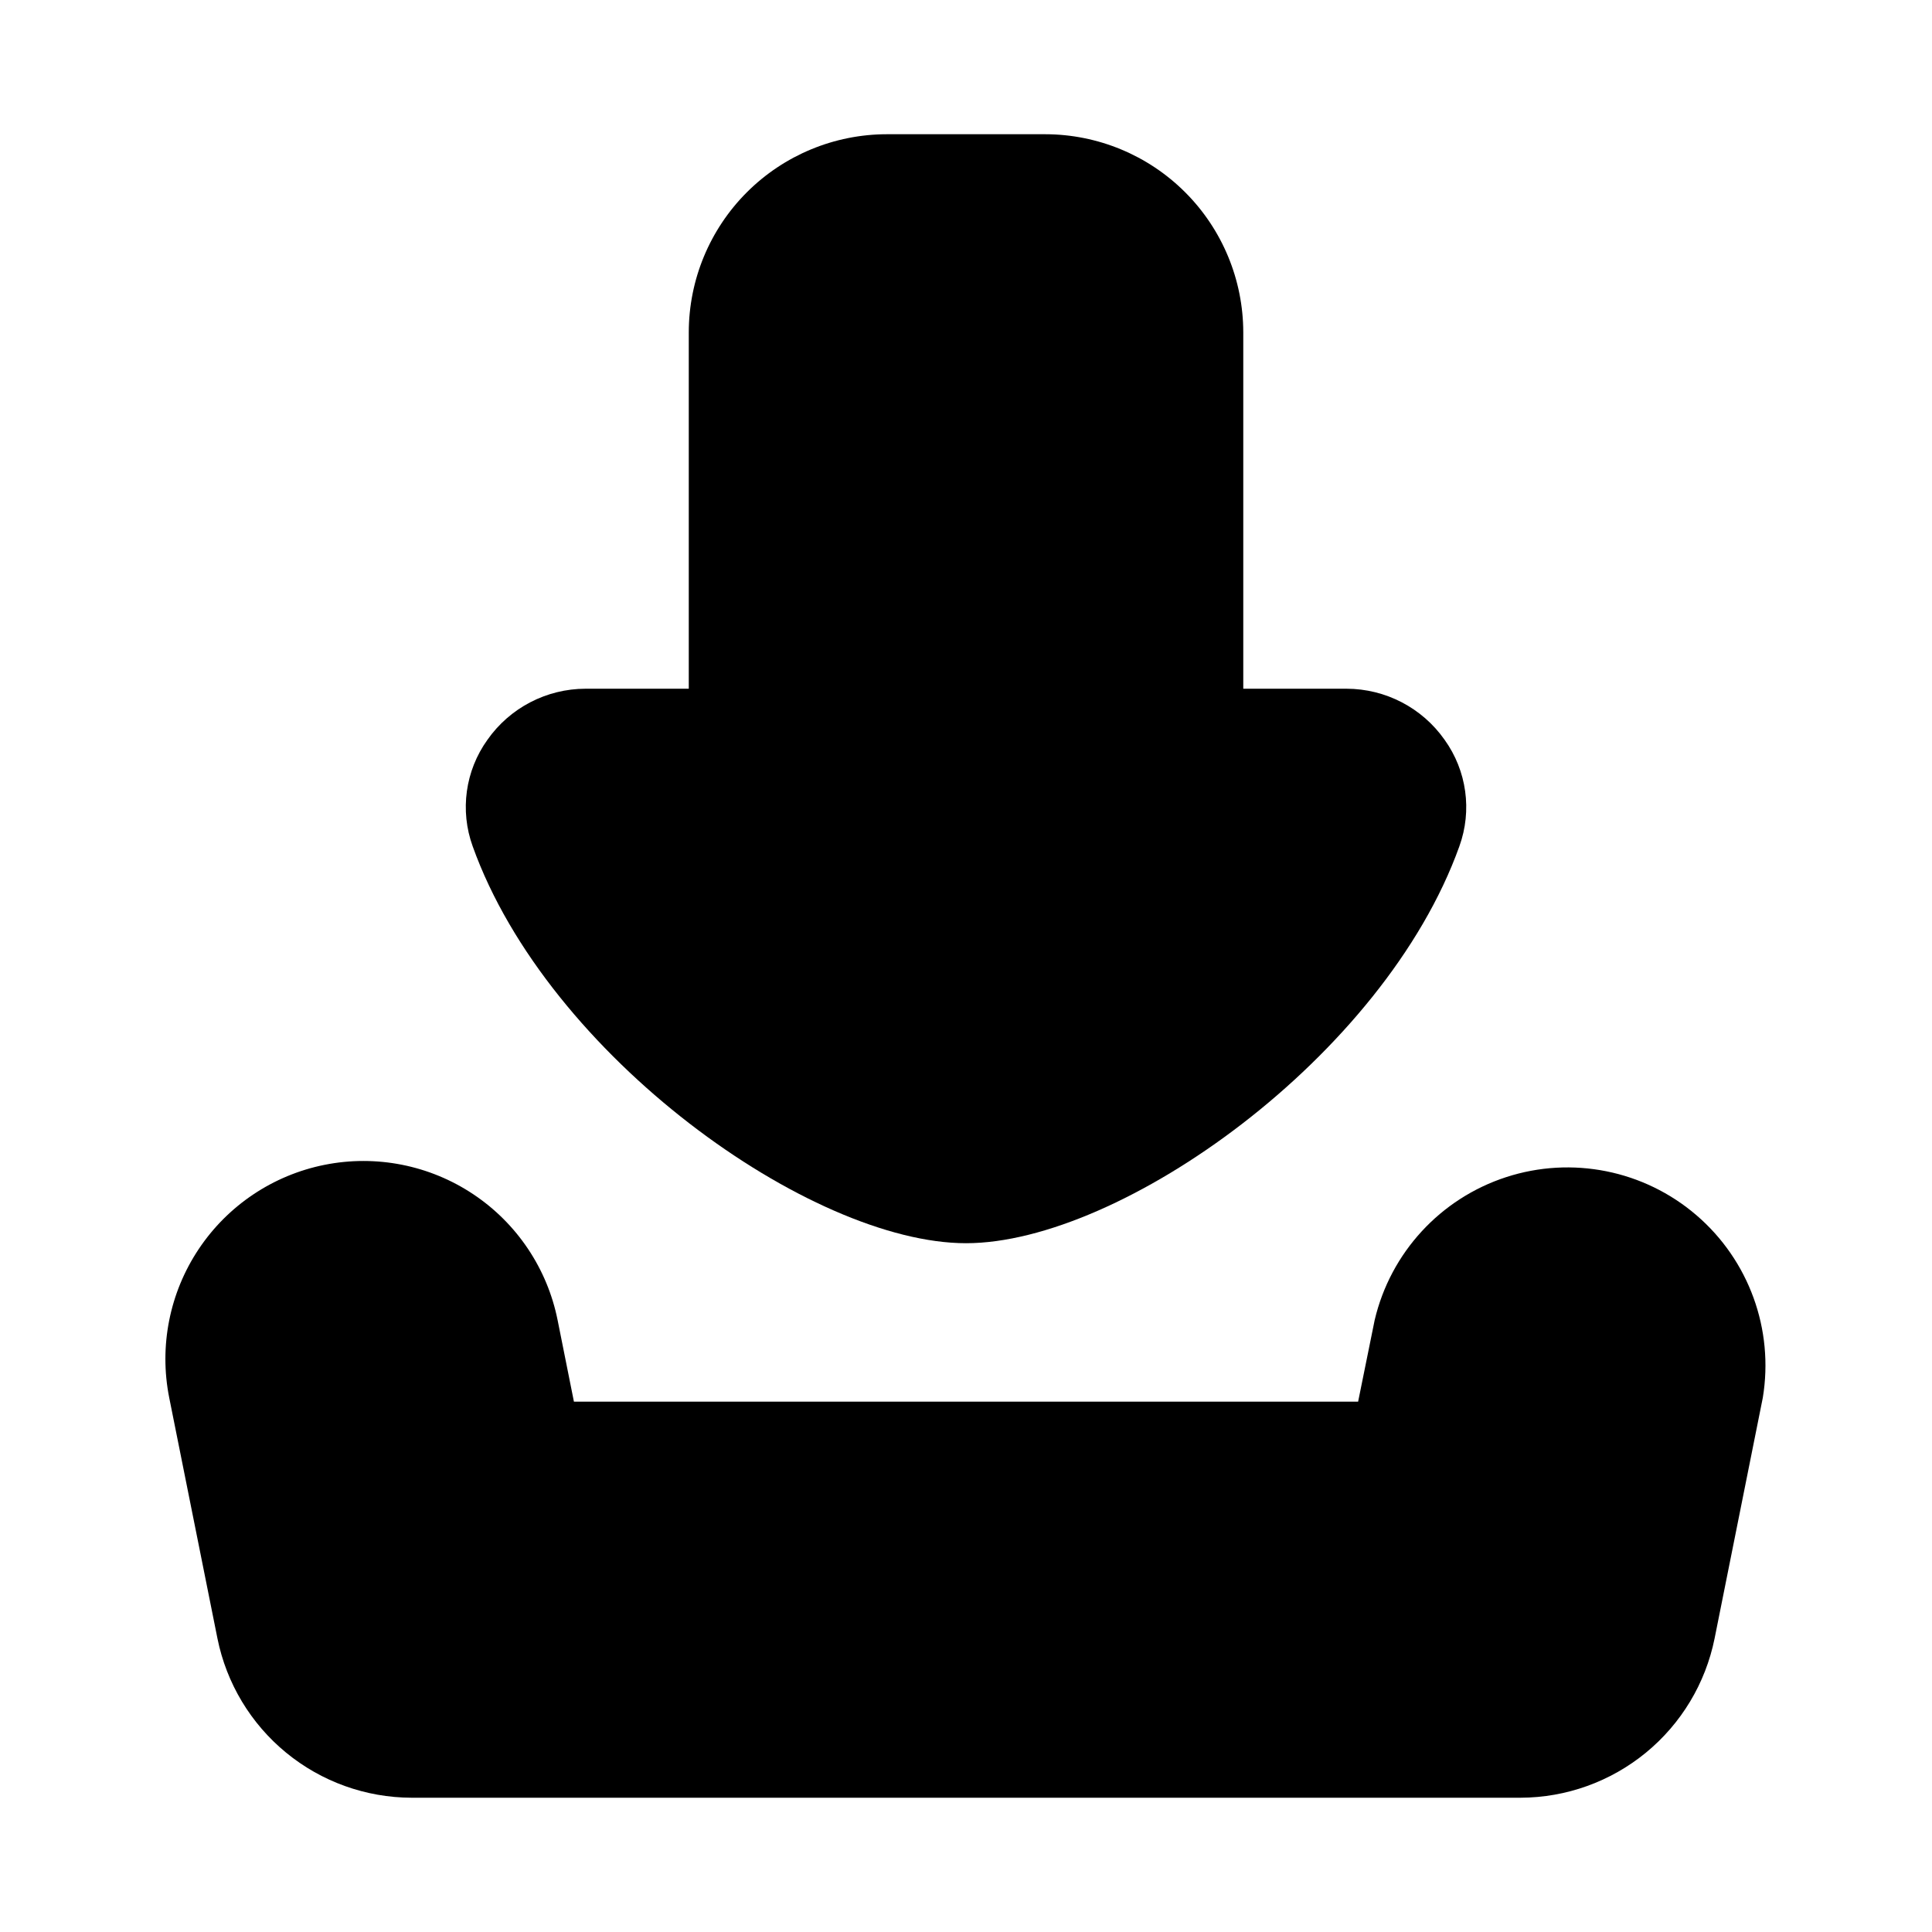
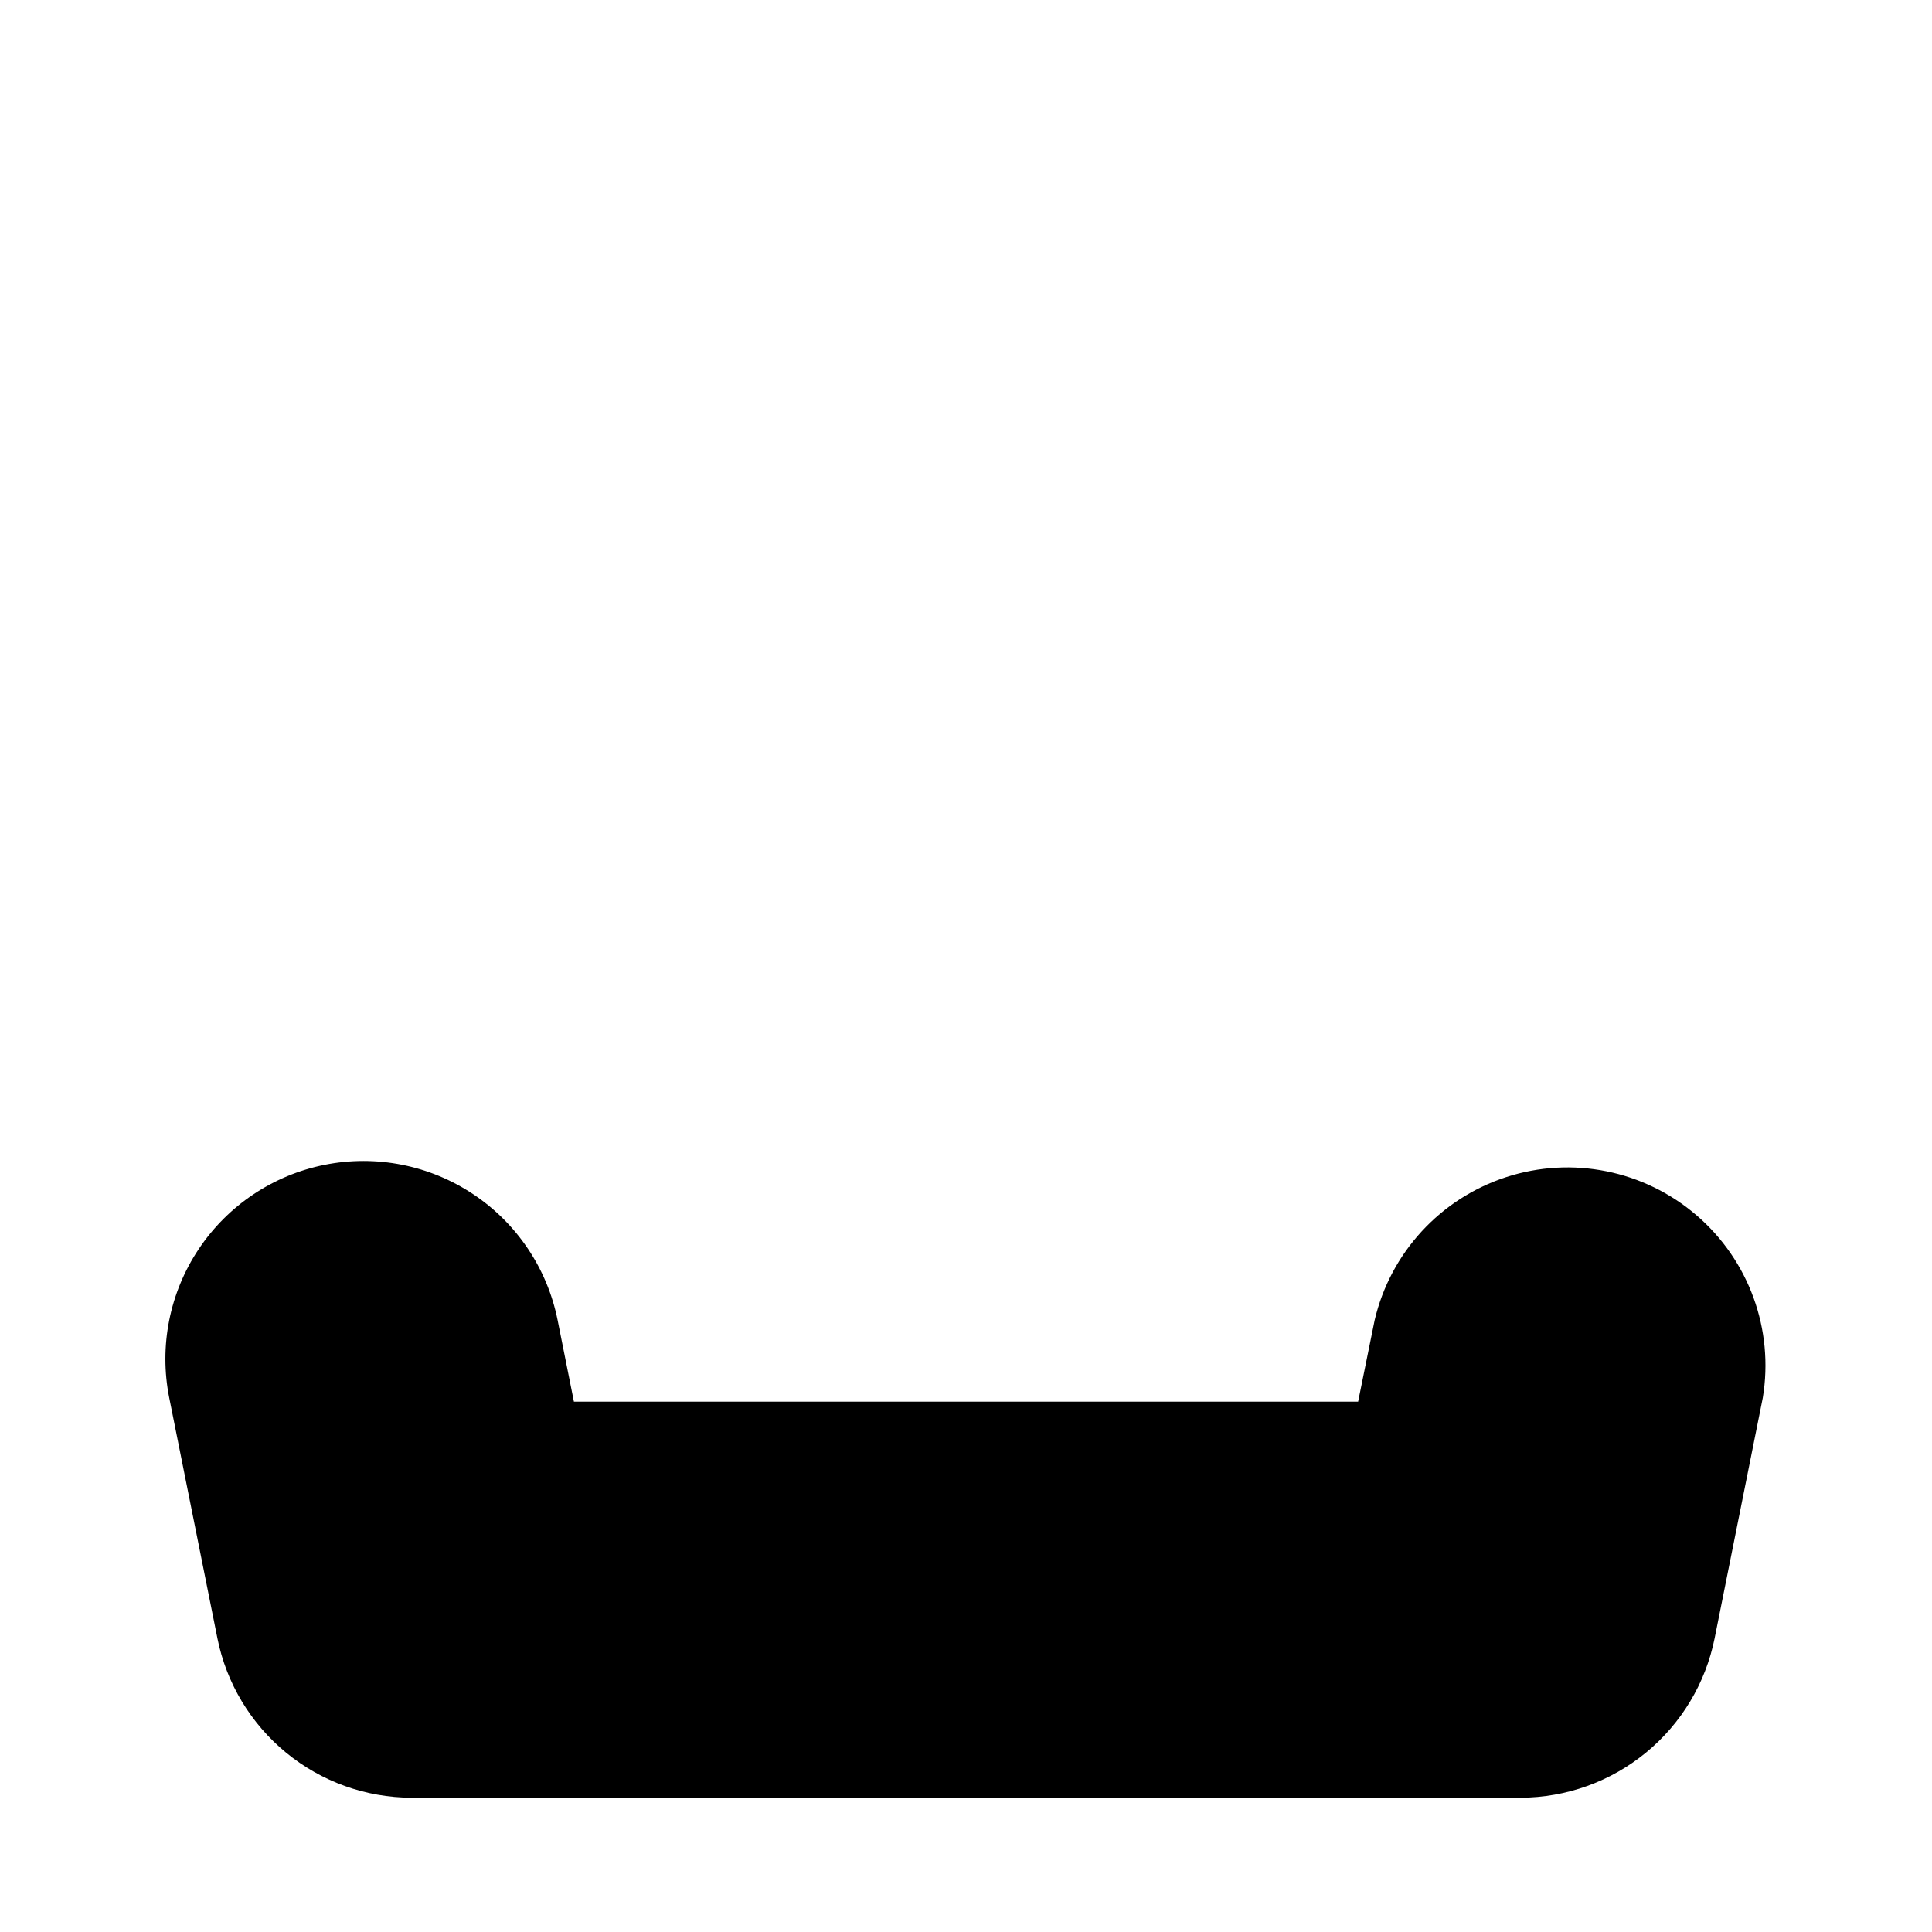
<svg xmlns="http://www.w3.org/2000/svg" fill="#000000" width="800px" height="800px" version="1.1" viewBox="144 144 512 512">
  <g>
-     <path d="m273.18 340.05c-5.883 8.191-7.348 18.754-3.914 28.234 19.941 55.66 89.719 105.18 130.74 105.18s110.79-49.52 130.74-105.18v-0.004c3.43-9.48 1.965-20.043-3.918-28.234-5.949-8.465-15.648-13.512-25.996-13.527h-27.352v-94.465c-0.02-13.914-5.555-27.254-15.391-37.09-9.84-9.84-23.18-15.375-37.09-15.391h-41.984c-13.914 0.016-27.254 5.551-37.094 15.391-9.836 9.836-15.371 23.176-15.387 37.09v94.465h-27.355c-10.348 0.016-20.047 5.059-25.996 13.527z" />
    <path d="m230.02 452.69c-13.641 2.731-25.645 10.762-33.363 22.336-7.723 11.574-10.531 25.738-7.812 39.383l12.785 63.816c2.398 11.879 8.828 22.566 18.199 30.254 9.371 7.688 21.109 11.906 33.23 11.938h293.89c12.121-0.031 23.859-4.25 33.23-11.938s15.801-18.375 18.203-30.254l12.781-63.816c2.988-18.082-3.676-36.414-17.578-48.355-13.898-11.945-33.023-15.773-50.449-10.098-17.426 5.676-30.629 20.031-34.832 37.871l-4.387 21.629h-207.82l-4.324-21.613v0.004c-2.731-13.645-10.77-25.645-22.352-33.363-11.578-7.719-25.75-10.52-39.395-7.793z" />
  </g>
</svg>